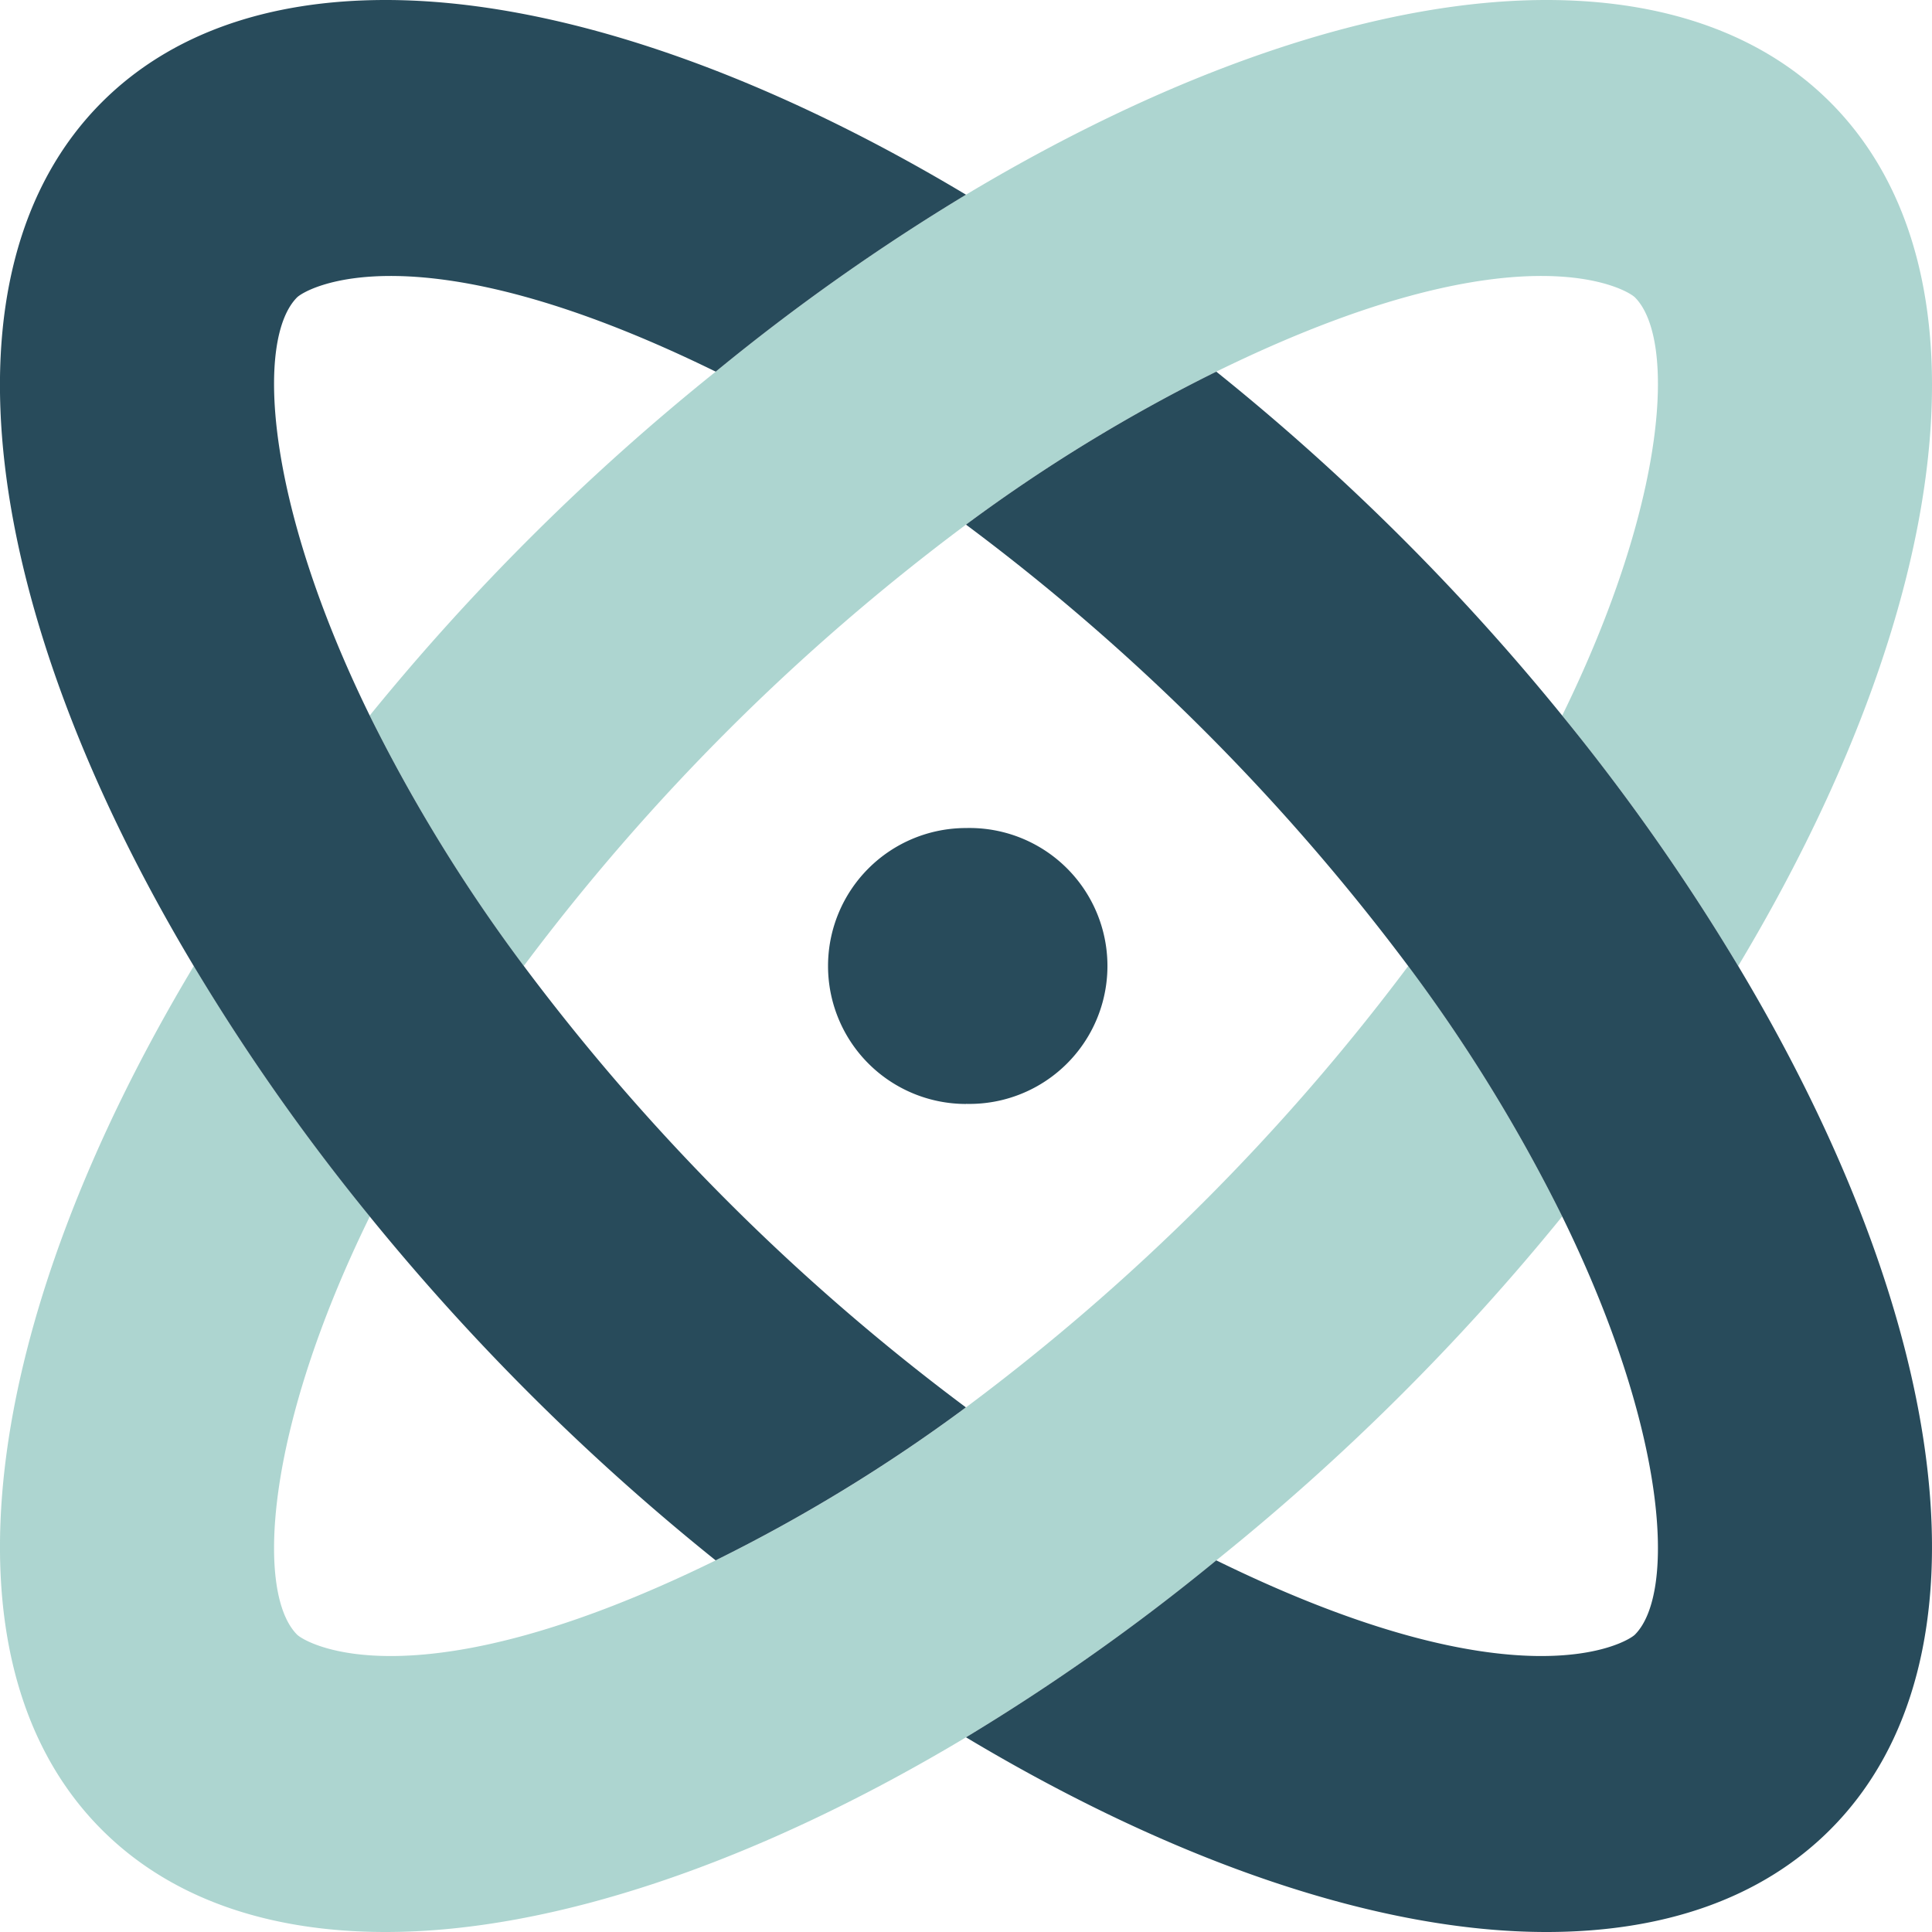
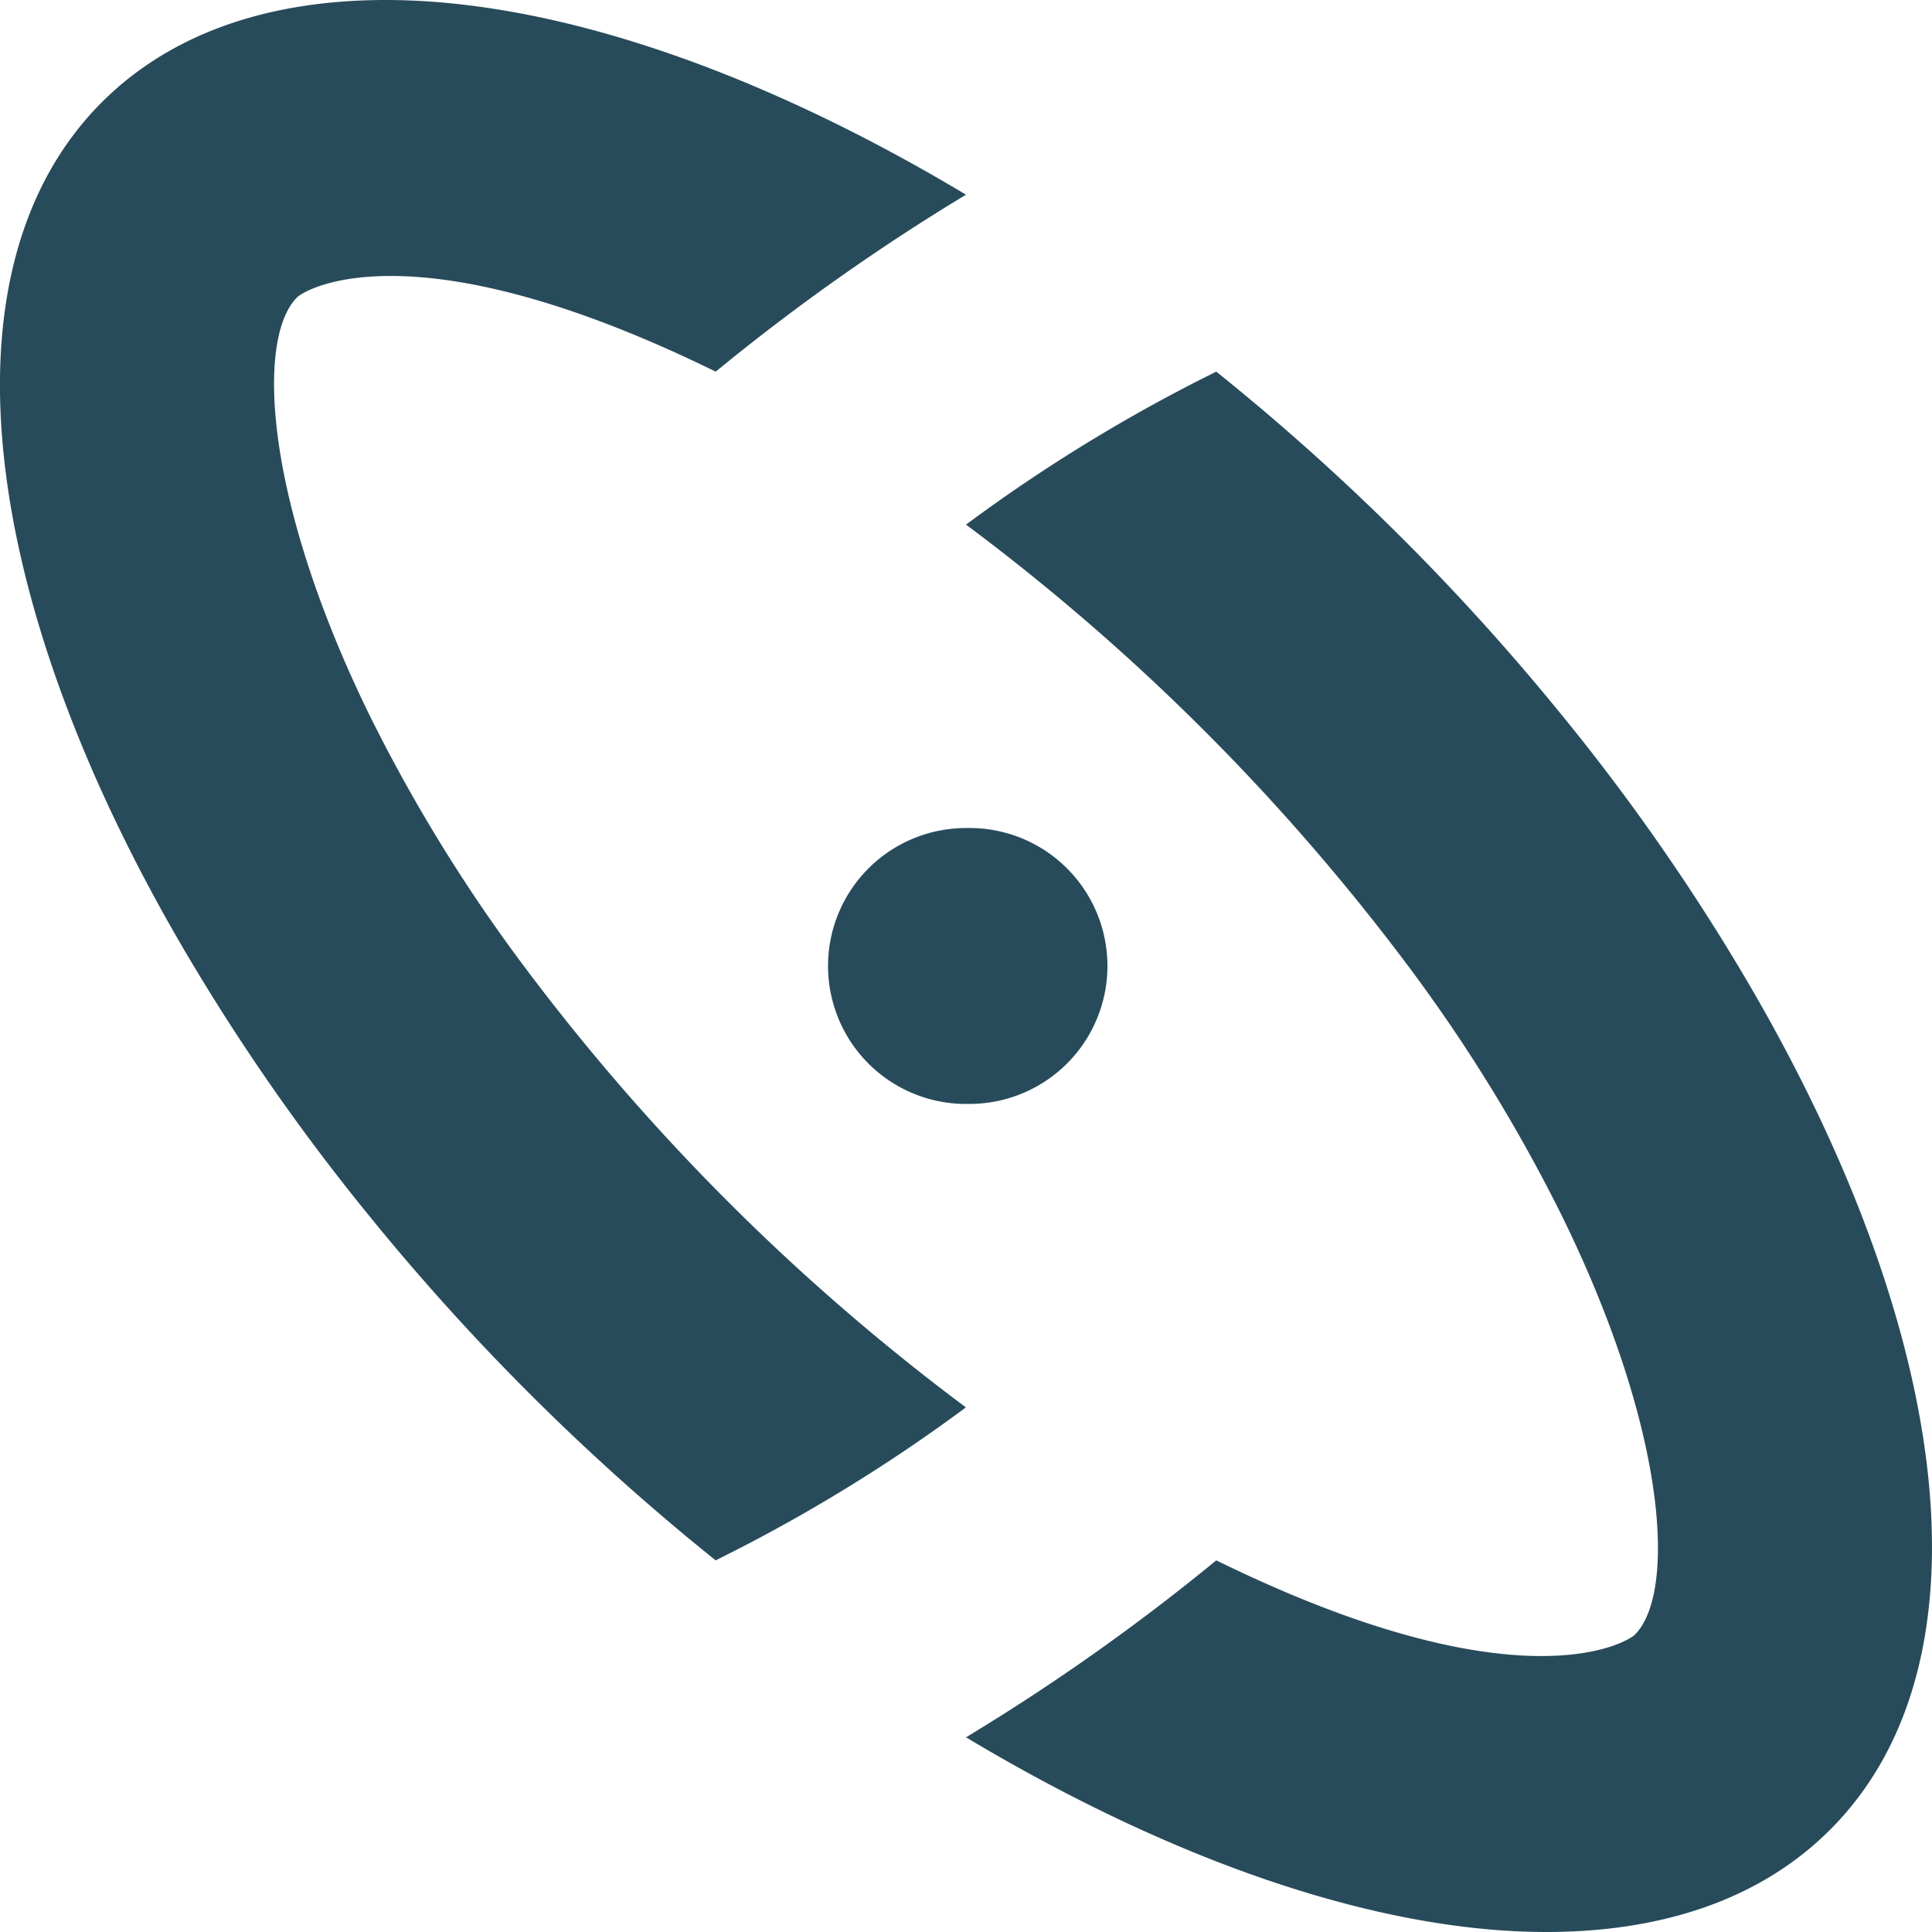
<svg xmlns="http://www.w3.org/2000/svg" width="22" height="22" viewBox="0 0 22 22">
  <g fill-rule="nonzero" fill="none">
-     <path d="M20.84 1.163C20.05.374 18.93 0 17.609 0 15.706 0 13.379.792 11 2.217a24.252 24.252 0 0 0-2.85 2.015A26.23 26.23 0 0 0 4.21 8.148 18.384 18.384 0 0 0 5.964 11 24.809 24.809 0 0 1 11 5.974a18.525 18.525 0 0 1 2.85-1.742c3.438-1.686 4.677-.936 4.767-.846.468.468.377 2.305-.828 4.762A24.174 24.174 0 0 1 19.793 11c2.417-4.03 2.973-7.911 1.047-9.837zM11 16.026a18.535 18.535 0 0 1-2.85 1.742c-3.438 1.686-4.677.936-4.767.846-.468-.468-.377-2.305.828-4.762A24.174 24.174 0 0 1 2.207 11C-.21 15.03-.766 18.911 1.16 20.836 1.95 21.626 3.07 22 4.391 22c1.903 0 4.23-.792 6.609-2.217a24.252 24.252 0 0 0 2.85-2.015 26.238 26.238 0 0 0 3.939-3.916A18.364 18.364 0 0 0 16.036 11 24.81 24.81 0 0 1 11 16.026z" fill="#34968B" opacity=".4" />
    <path d="M11 12.57a1.571 1.571 0 1 0 0-3.141 1.571 1.571 0 0 0 0 3.142zM5.965 11A18.373 18.373 0 0 1 4.21 8.148C3.006 5.69 2.915 3.854 3.383 3.386c.09-.09 1.329-.84 4.767.846A24.27 24.27 0 0 1 11 2.217C8.621.792 6.294 0 4.391 0c-1.323 0-2.44.374-3.23 1.163C-.767 3.09-.21 6.97 2.206 11a24.162 24.162 0 0 0 2.004 2.852 26.228 26.228 0 0 0 3.939 3.916c1-.494 1.954-1.077 2.85-1.742A24.806 24.806 0 0 1 5.965 11zm13.828 0a24.162 24.162 0 0 0-2.004-2.852 26.228 26.228 0 0 0-3.939-3.916c-1 .494-1.954 1.077-2.85 1.742A24.81 24.81 0 0 1 16.035 11c.67.895 1.257 1.85 1.754 2.852 1.205 2.457 1.296 4.293.828 4.762-.09.09-1.329.84-4.767-.846A24.27 24.27 0 0 1 11 19.783C13.379 21.208 15.706 22 17.609 22c1.323 0 2.44-.374 3.23-1.164 1.927-1.925 1.371-5.805-1.046-9.836z" fill="#284B5B" />
  </g>
</svg>